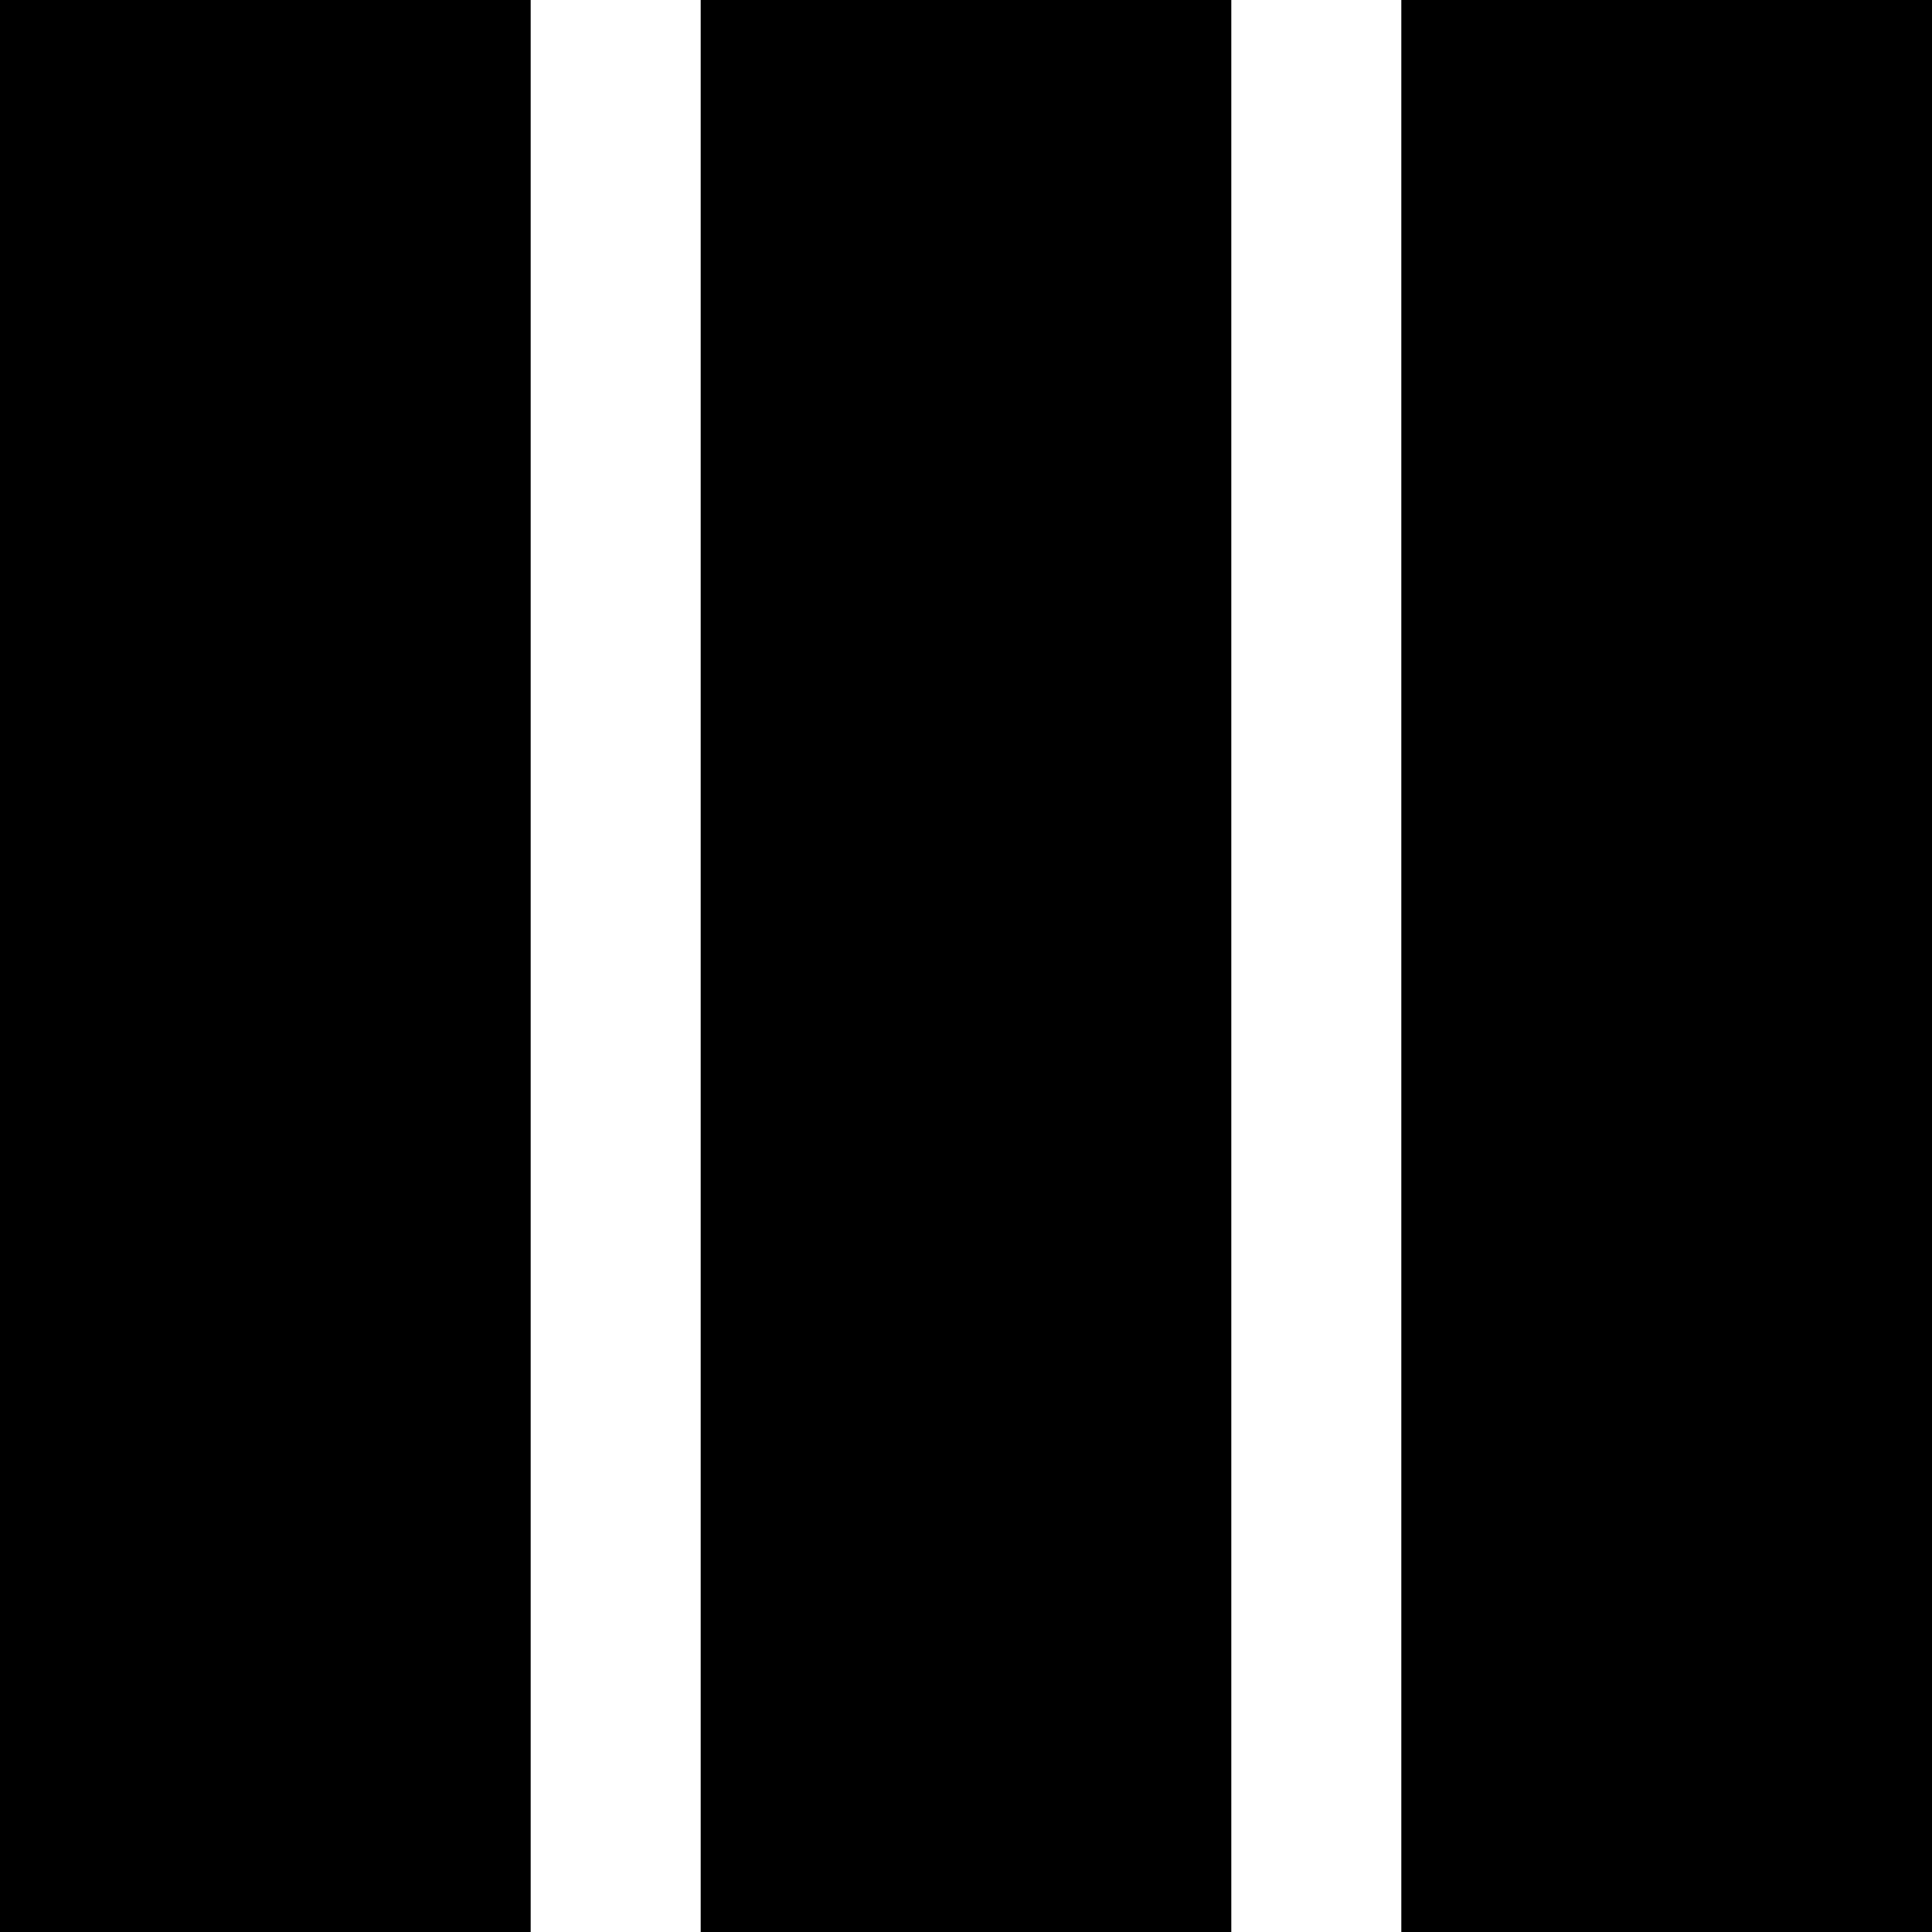
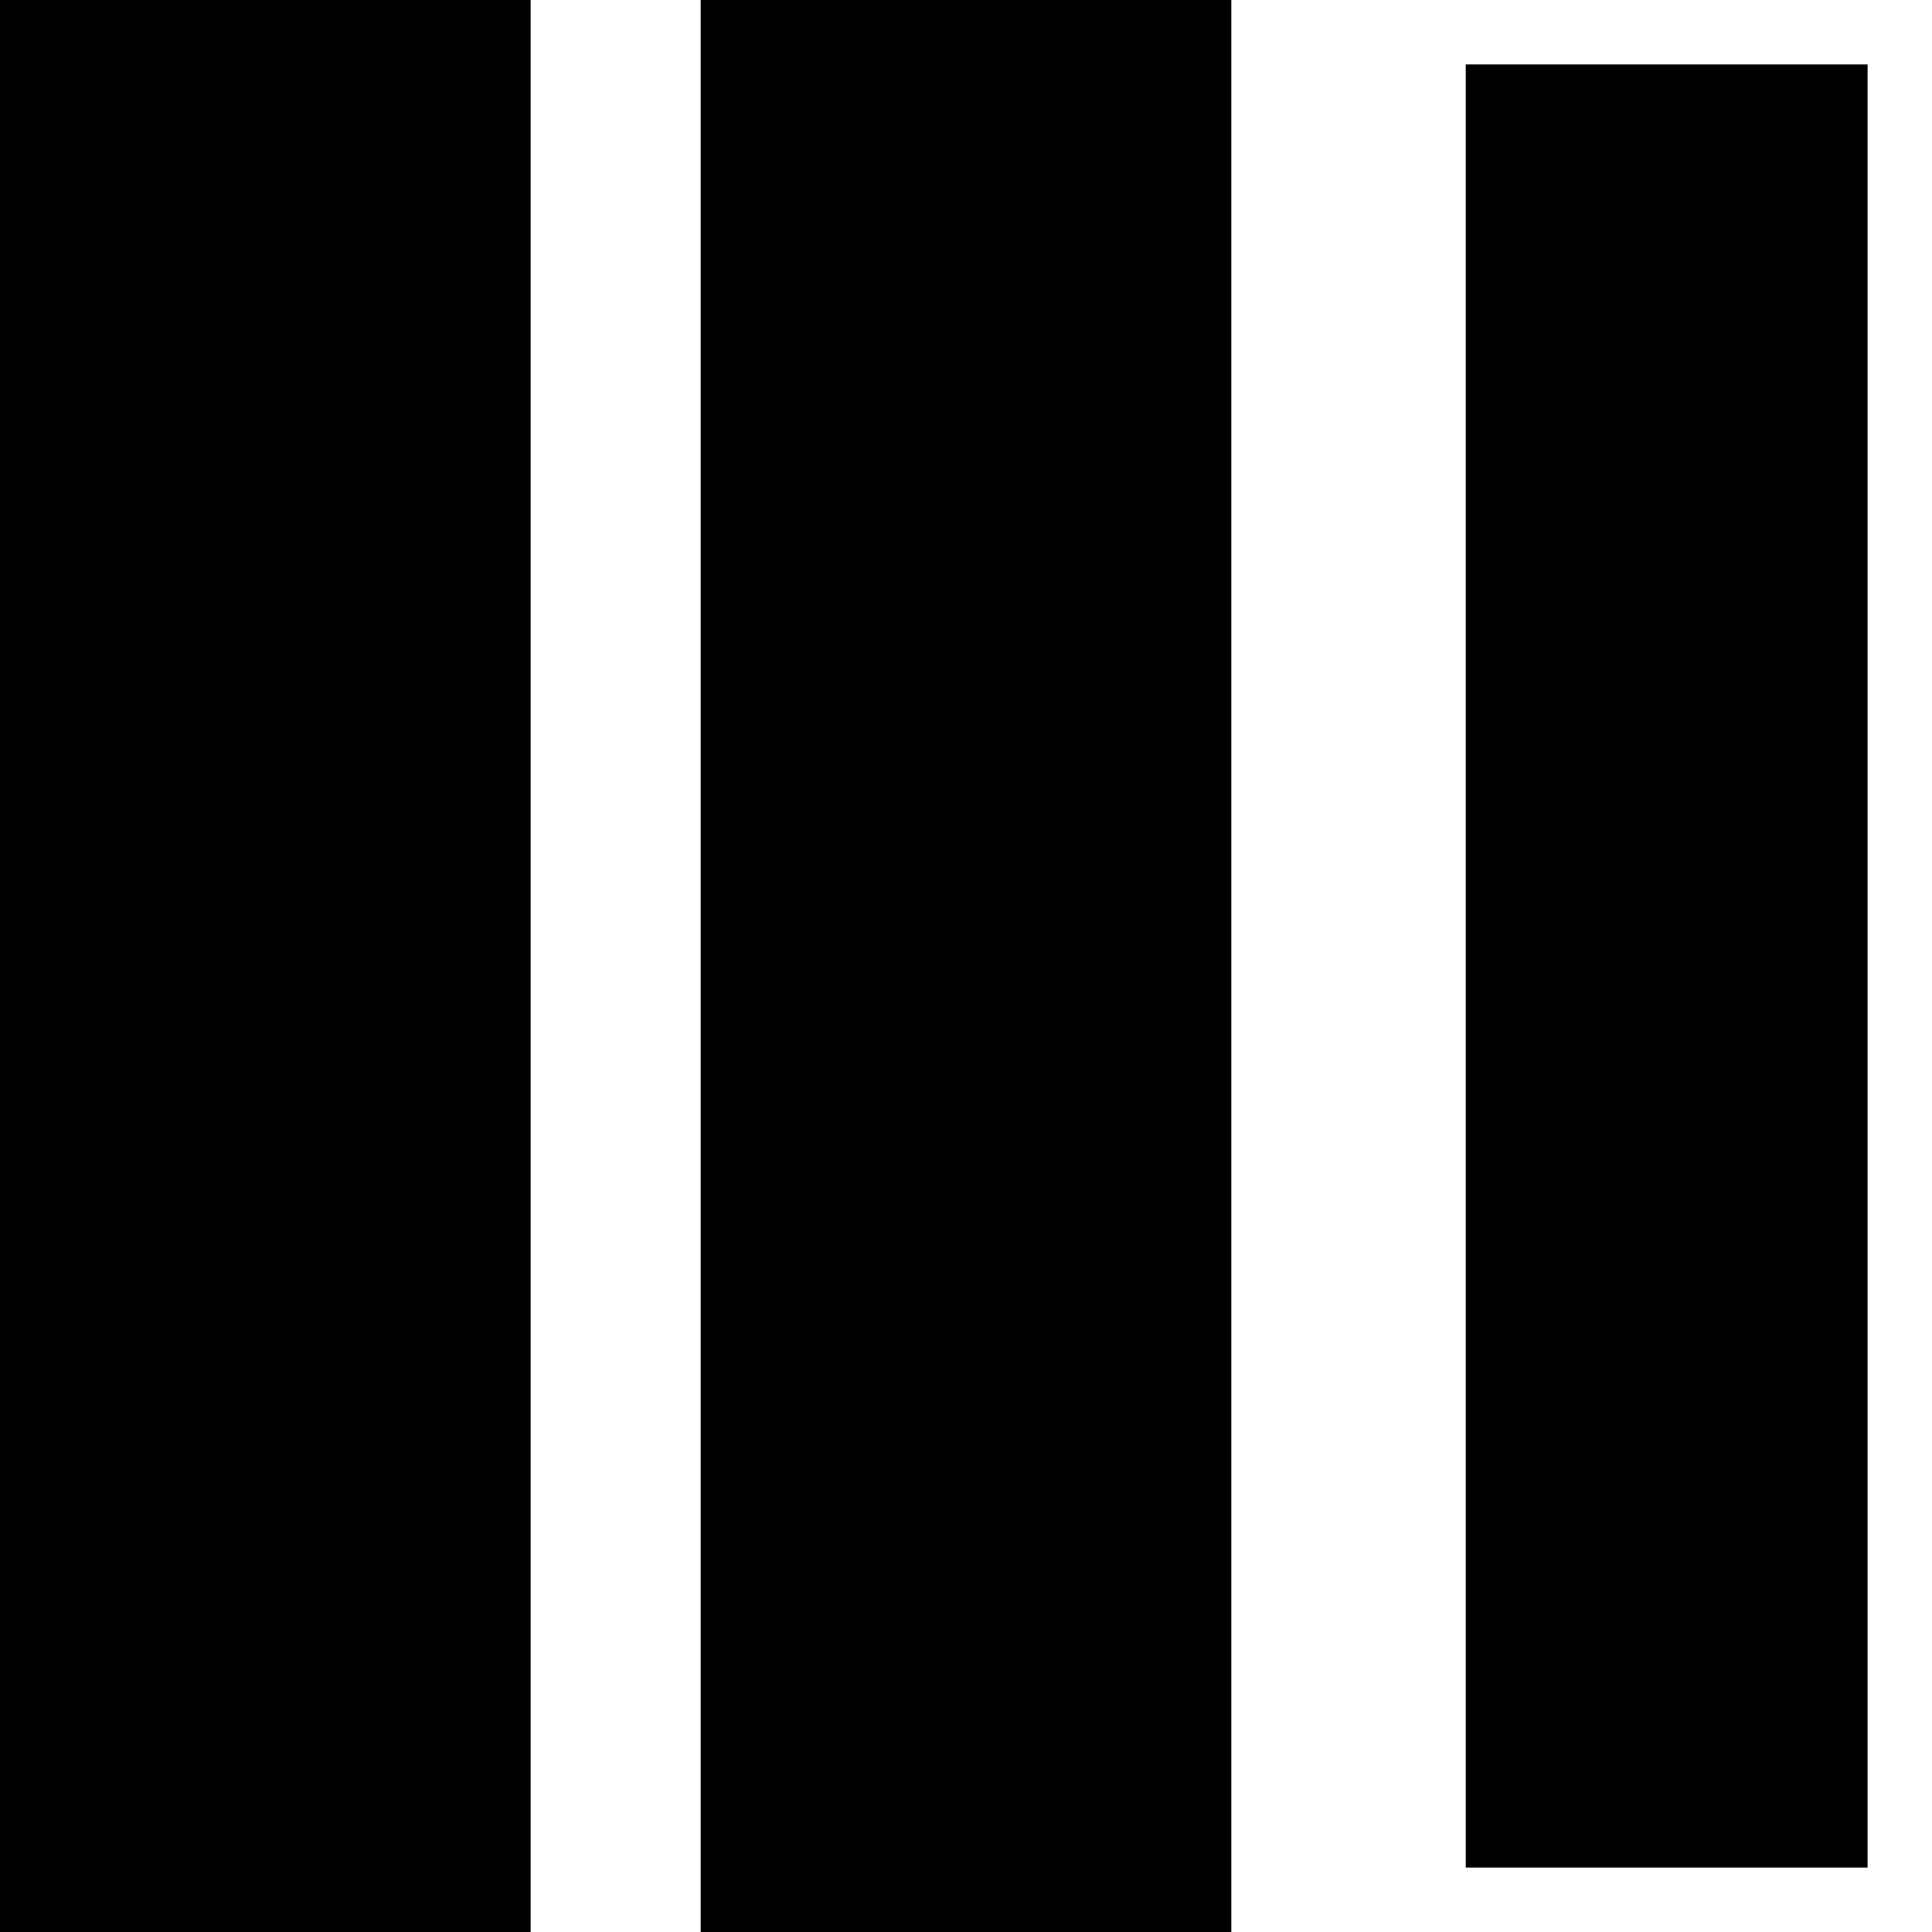
<svg xmlns="http://www.w3.org/2000/svg" version="1.1" id="Calque_1" x="0px" y="0px" viewBox="0 0 15 15" style="enable-background:new 0 0 15 15;" xml:space="preserve">
  <g>
    <rect x="0.5" y="0.5" width="3.12" height="14" />
    <path d="M3.12,1v13H1V1H3.12 M4.12,0H0v15h4.12V0L4.12,0z" />
  </g>
  <g>
    <rect x="5.94" y="0.5" width="3.12" height="14" />
    <path d="M8.56,1v13H6.44V1H8.56 M9.56,0H5.44v15h4.12V0L9.56,0z" />
  </g>
  <g>
    <rect x="11.38" y="0.5" width="3.12" height="14" />
-     <path d="M14,1v13h-2.12V1H14 M15,0h-4.12v15H15V0L15,0z" />
  </g>
</svg>